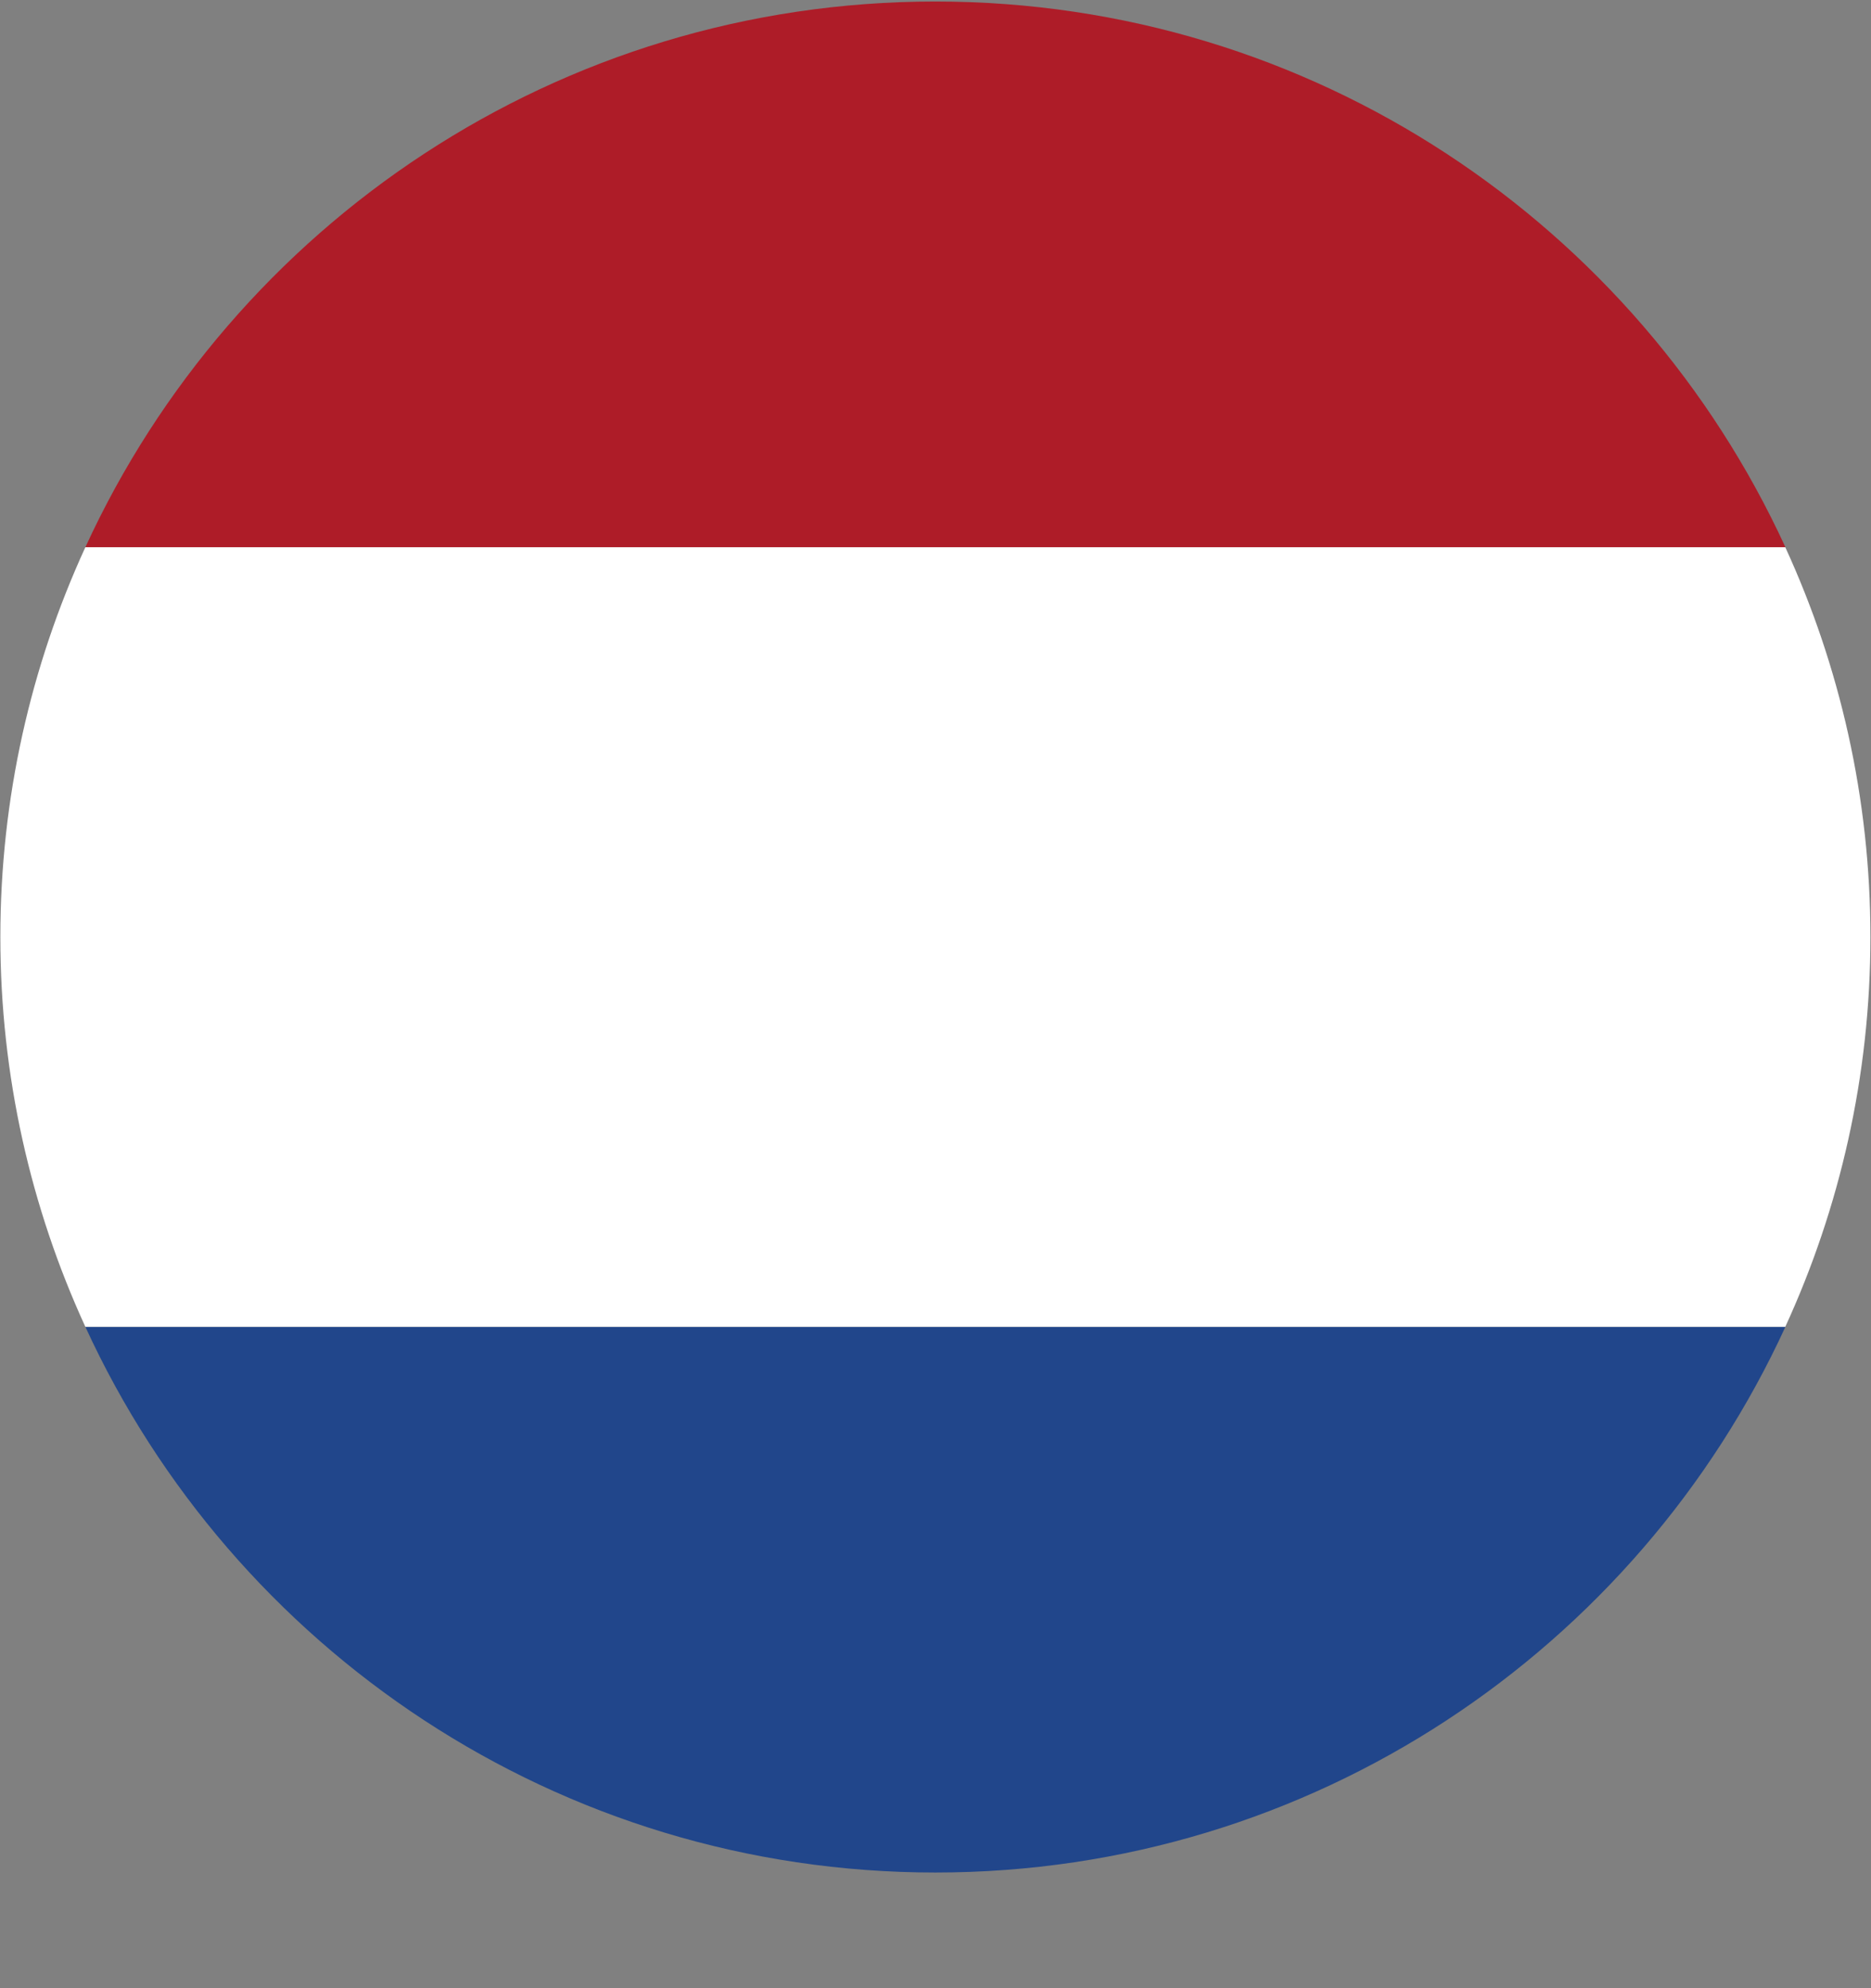
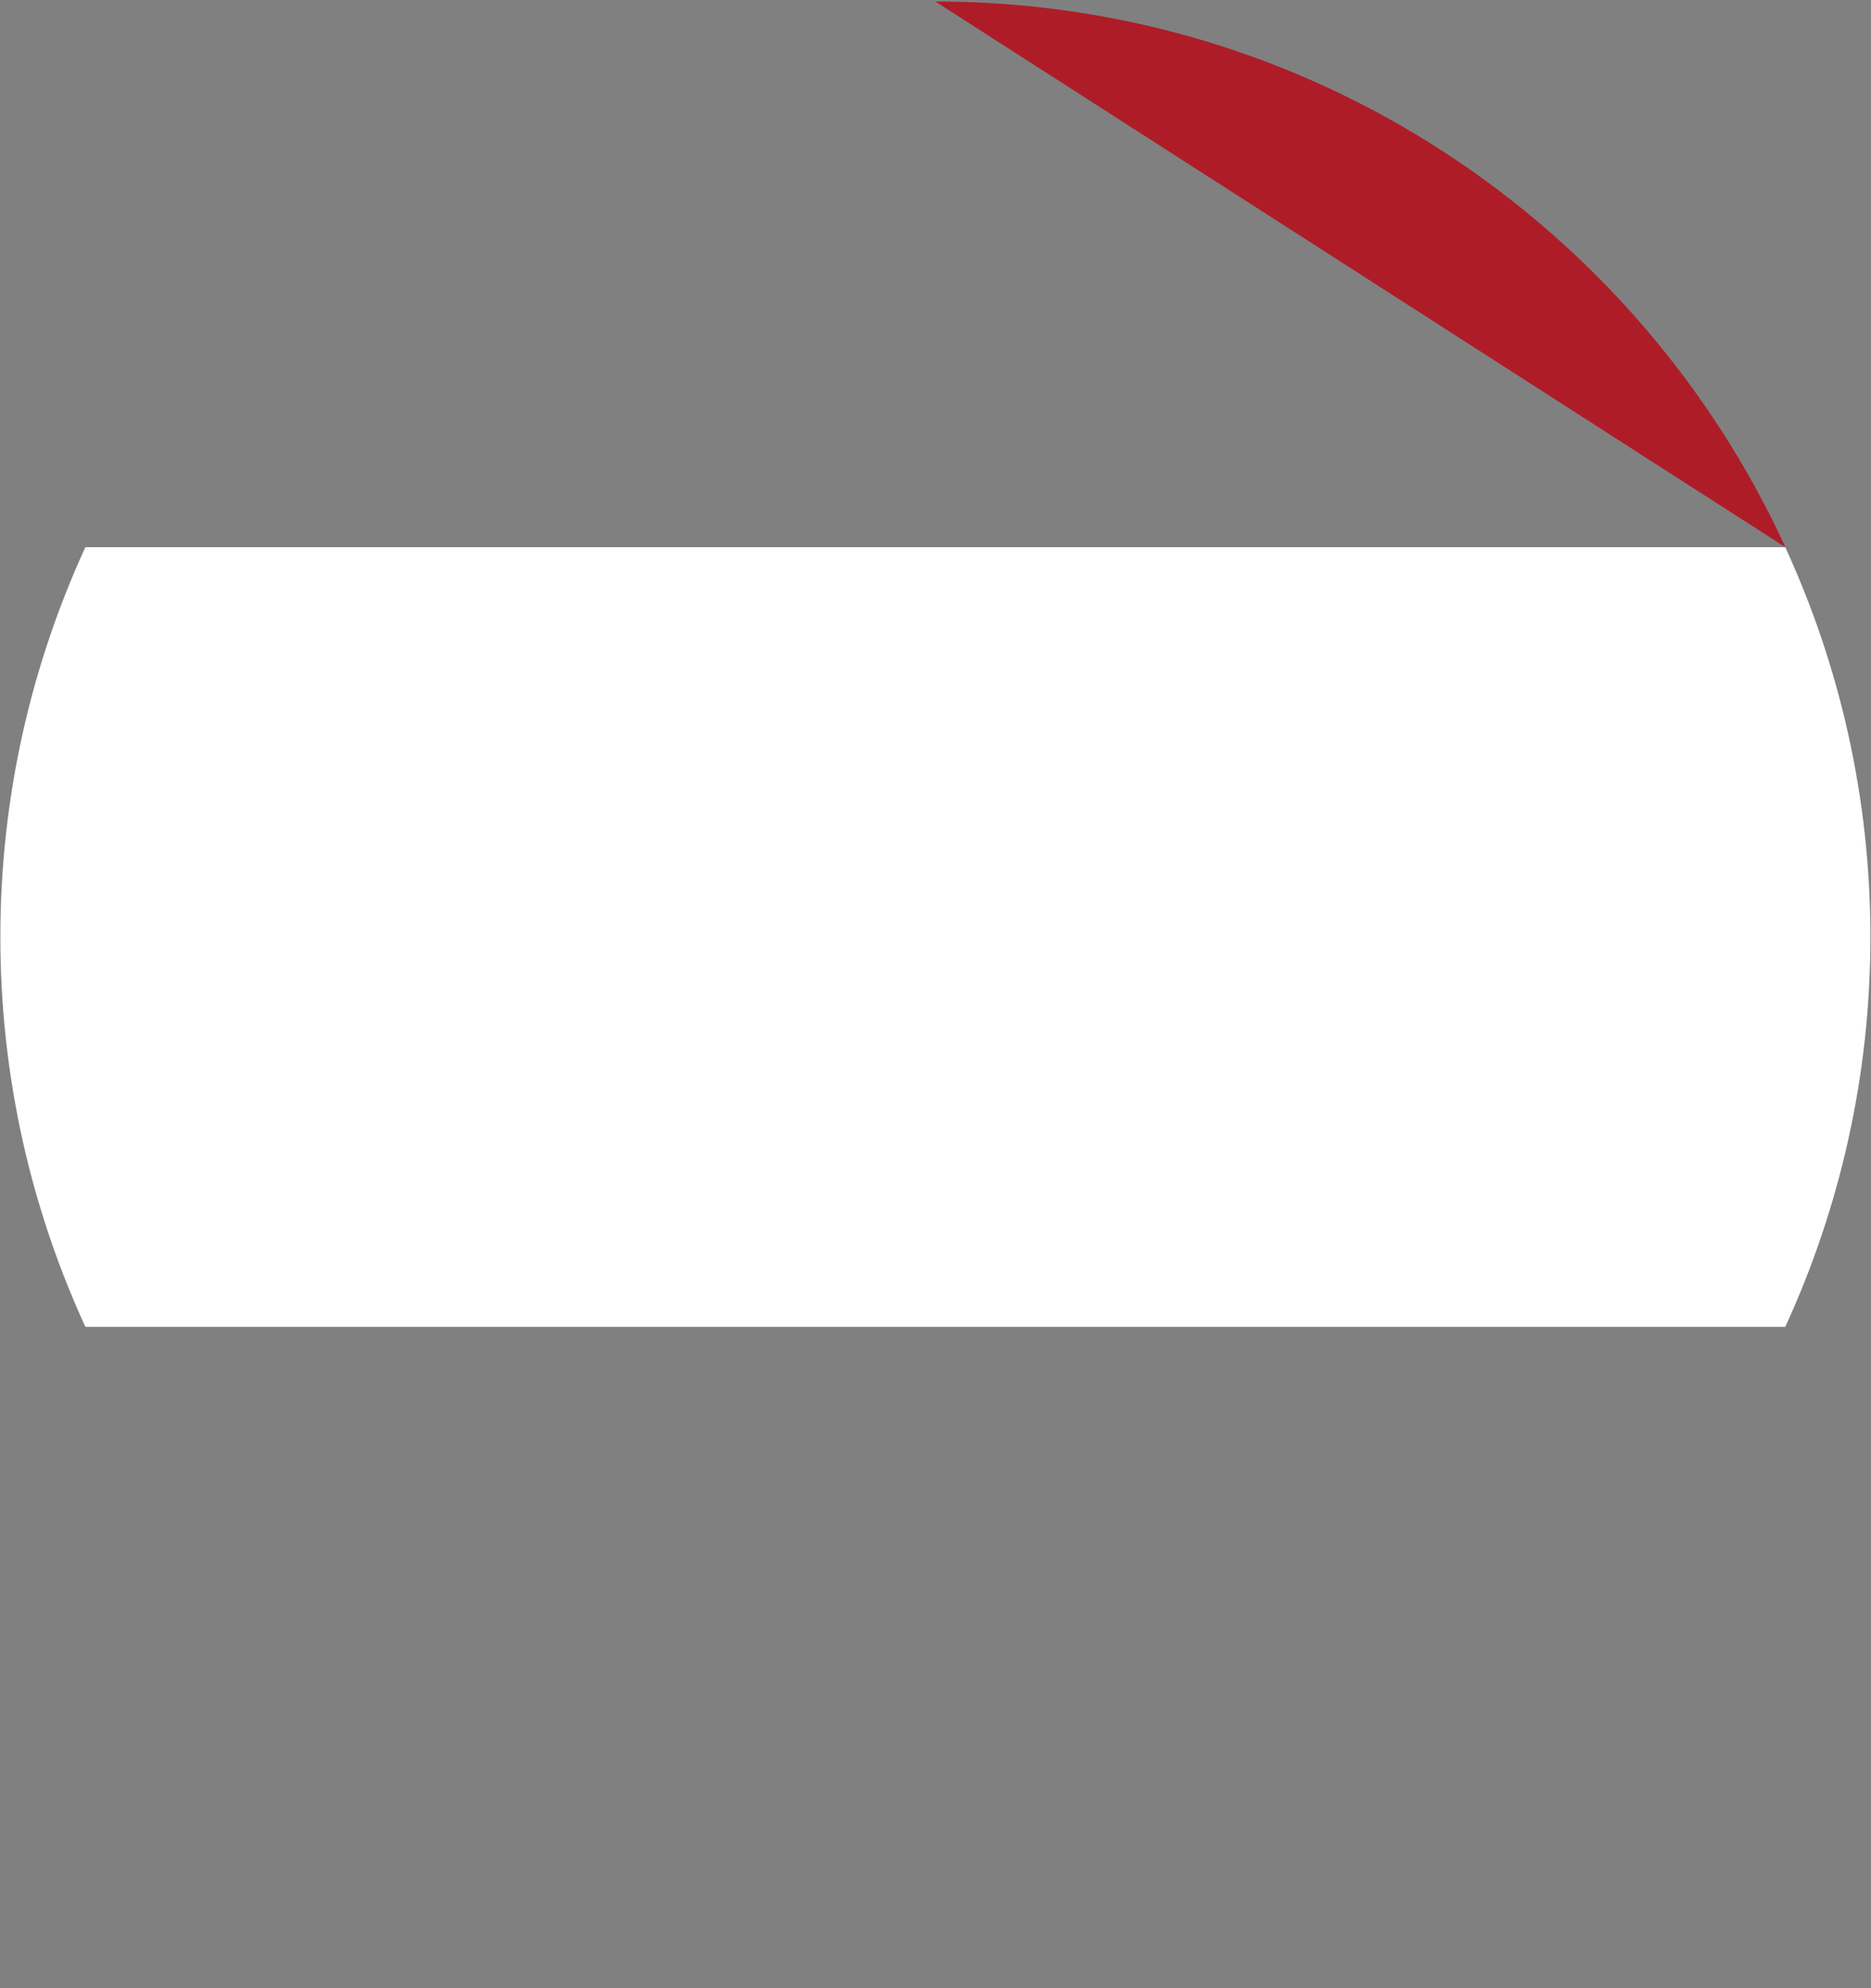
<svg xmlns="http://www.w3.org/2000/svg" width="16" height="17" viewBox="0 0 16 17" fill="none">
  <rect x="0" y="0" width="16" height="17" fill="#808080" stroke="none" />
-   <path fill-rule="evenodd" clip-rule="evenodd" d="M7.999 16.011C11.226 16.011 14.004 14.098 15.268 11.345L0.73 11.345C1.994 14.098 4.773 16.011 7.999 16.011" fill="#21468B" />
  <path fill-rule="evenodd" clip-rule="evenodd" d="M0.003 8.012C0.003 9.201 0.264 10.33 0.73 11.345L15.267 11.345C15.733 10.33 15.995 9.201 15.995 8.012C15.995 6.822 15.733 5.694 15.267 4.679L0.73 4.679C0.264 5.694 0.003 6.822 0.003 8.012" fill="white" />
-   <path fill-rule="evenodd" clip-rule="evenodd" d="M7.999 0.013C4.773 0.013 1.994 1.926 0.73 4.679L15.268 4.679C14.004 1.926 11.226 0.013 7.999 0.013" fill="#AE1C28" />
+   <path fill-rule="evenodd" clip-rule="evenodd" d="M7.999 0.013L15.268 4.679C14.004 1.926 11.226 0.013 7.999 0.013" fill="#AE1C28" />
</svg>